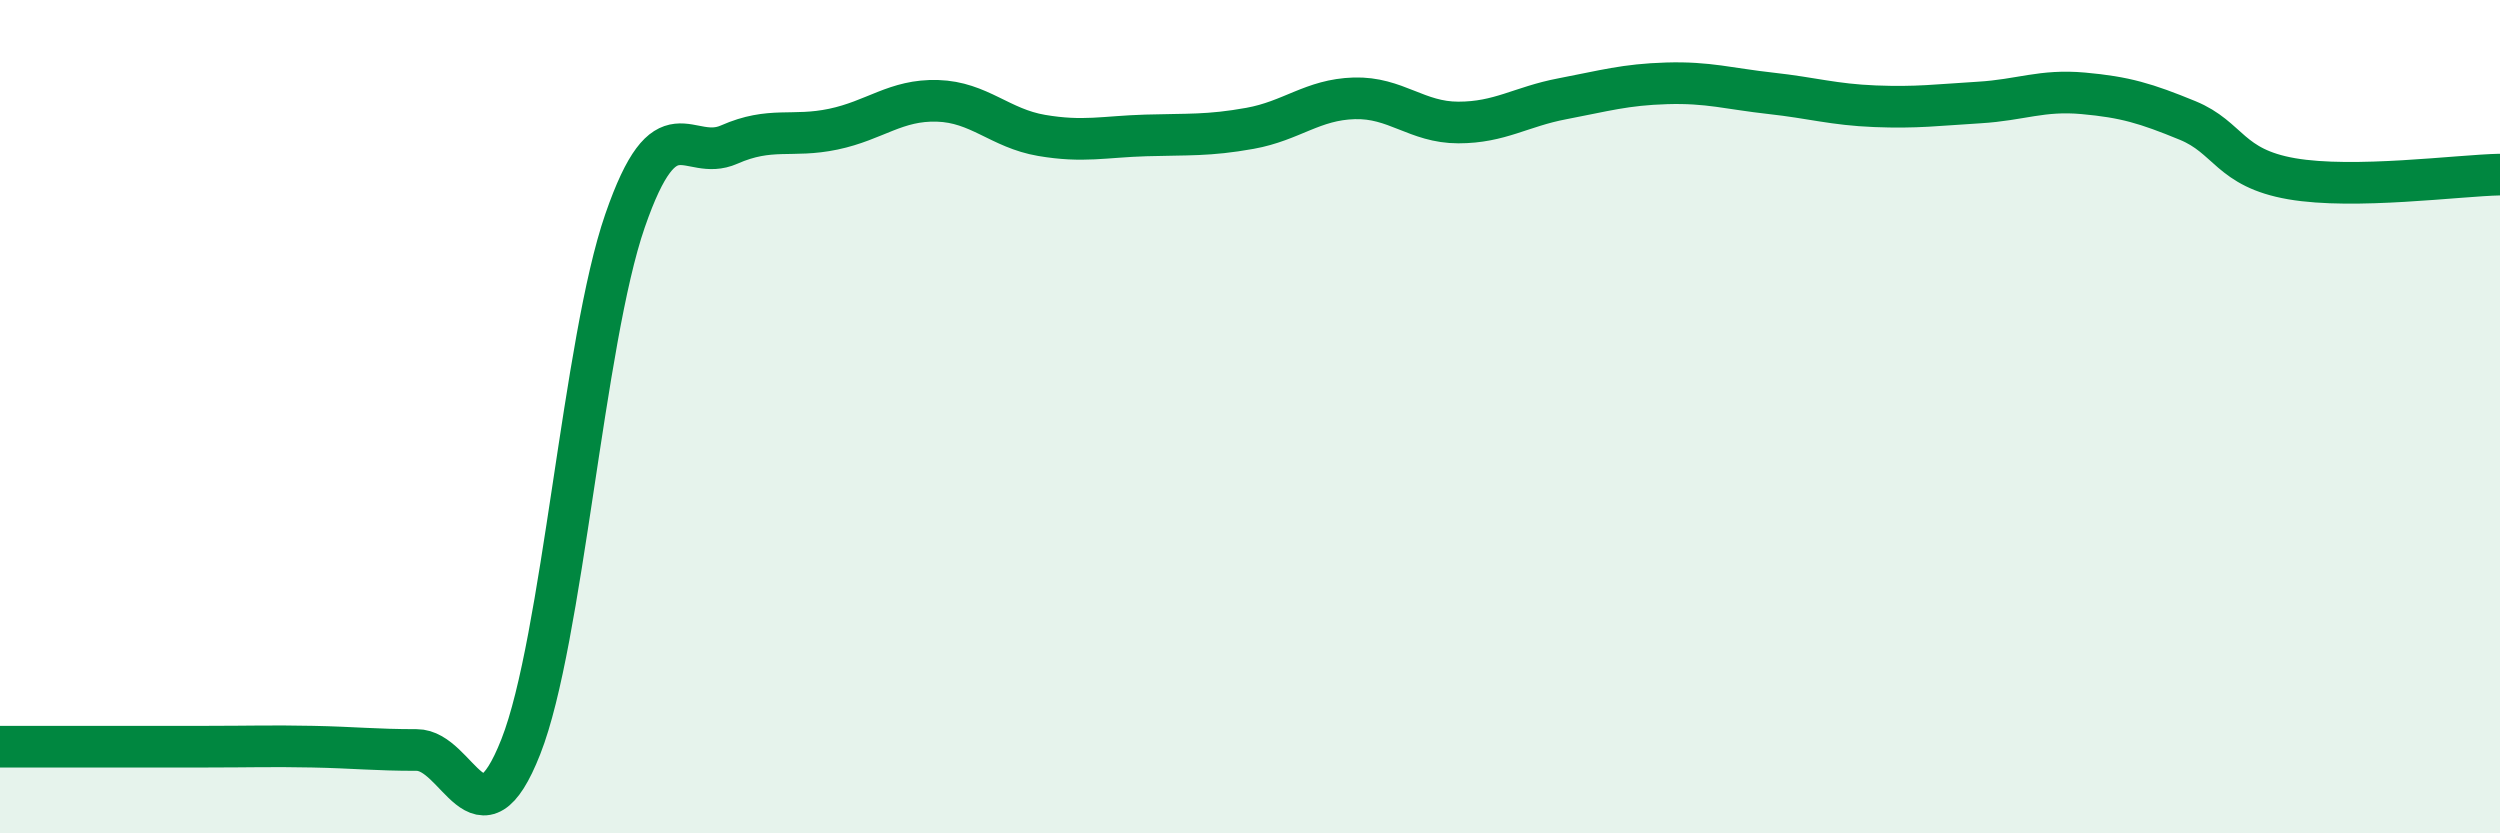
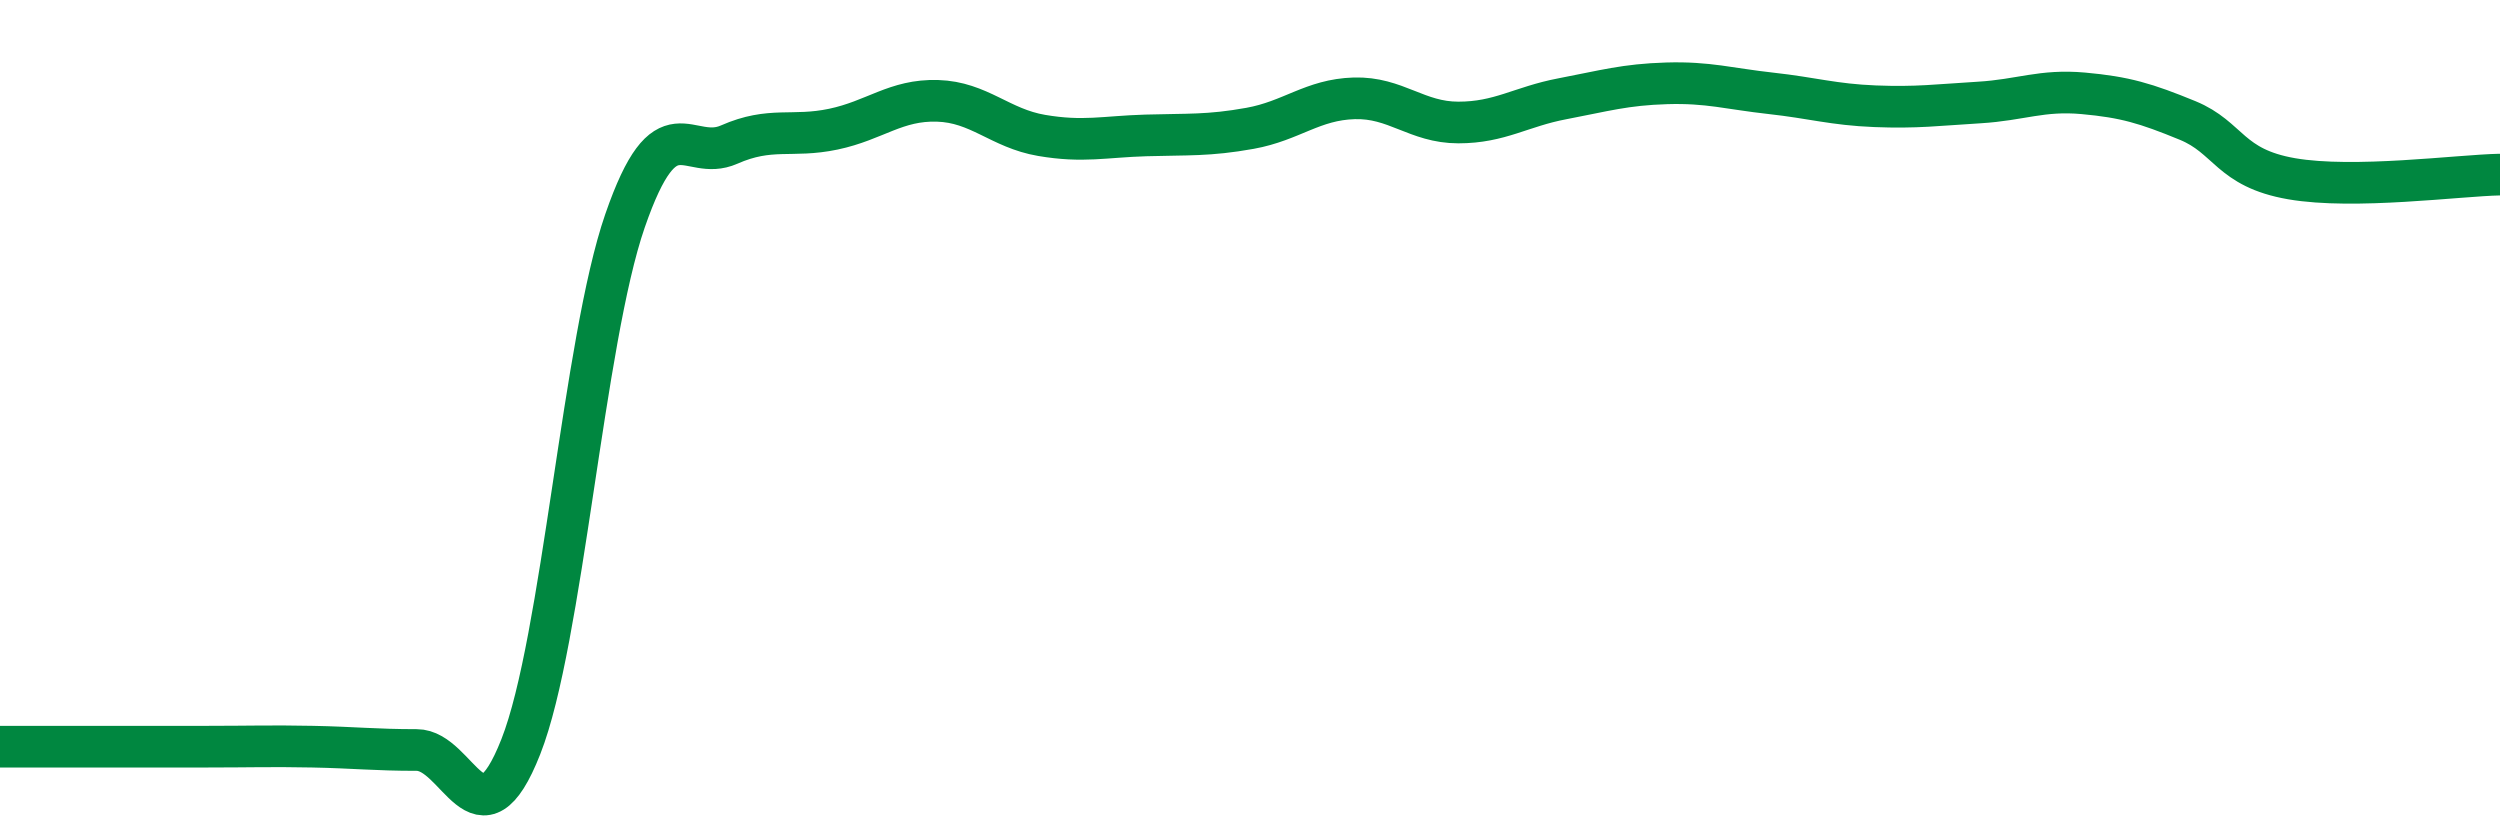
<svg xmlns="http://www.w3.org/2000/svg" width="60" height="20" viewBox="0 0 60 20">
-   <path d="M 0,17.92 C 0.5,17.92 1.5,17.92 2.5,17.92 C 3.5,17.92 4,17.92 5,17.92 C 6,17.92 6.5,17.9 7.5,17.92 C 8.5,17.94 9,18 10,18 C 11,18 11.5,20.46 12.5,17.92 C 13.5,15.38 14,8.19 15,5.3 C 16,2.41 16.5,3.91 17.5,3.47 C 18.5,3.03 19,3.31 20,3.1 C 21,2.89 21.5,2.39 22.5,2.42 C 23.5,2.45 24,3.08 25,3.25 C 26,3.42 26.5,3.28 27.5,3.25 C 28.5,3.22 29,3.26 30,3.08 C 31,2.9 31.5,2.39 32.5,2.36 C 33.5,2.33 34,2.94 35,2.94 C 36,2.94 36.5,2.56 37.5,2.37 C 38.5,2.18 39,2.03 40,2 C 41,1.97 41.5,2.13 42.5,2.24 C 43.5,2.35 44,2.51 45,2.55 C 46,2.59 46.5,2.52 47.5,2.46 C 48.5,2.4 49,2.15 50,2.24 C 51,2.33 51.5,2.48 52.5,2.89 C 53.5,3.3 53.5,4.03 55,4.29 C 56.5,4.55 59,4.21 60,4.19L60 20L0 20Z" fill="#008740" opacity="0.1" stroke-linecap="round" stroke-linejoin="round" />
  <path d="M 0,17.92 C 0.5,17.92 1.5,17.92 2.5,17.92 C 3.5,17.92 4,17.92 5,17.92 C 6,17.92 6.5,17.9 7.5,17.92 C 8.5,17.94 9,18 10,18 C 11,18 11.5,20.46 12.5,17.92 C 13.5,15.38 14,8.19 15,5.3 C 16,2.41 16.5,3.91 17.5,3.47 C 18.5,3.03 19,3.31 20,3.1 C 21,2.89 21.5,2.39 22.5,2.42 C 23.5,2.45 24,3.08 25,3.25 C 26,3.42 26.5,3.28 27.5,3.25 C 28.5,3.22 29,3.26 30,3.08 C 31,2.9 31.5,2.39 32.5,2.36 C 33.5,2.33 34,2.94 35,2.94 C 36,2.94 36.5,2.56 37.5,2.37 C 38.5,2.18 39,2.03 40,2 C 41,1.97 41.5,2.13 42.5,2.24 C 43.5,2.35 44,2.51 45,2.55 C 46,2.59 46.5,2.52 47.5,2.46 C 48.5,2.4 49,2.15 50,2.24 C 51,2.33 51.5,2.48 52.5,2.89 C 53.5,3.3 53.5,4.03 55,4.29 C 56.5,4.55 59,4.21 60,4.19" stroke="#008740" stroke-width="1" fill="none" stroke-linecap="round" stroke-linejoin="round" />
</svg>